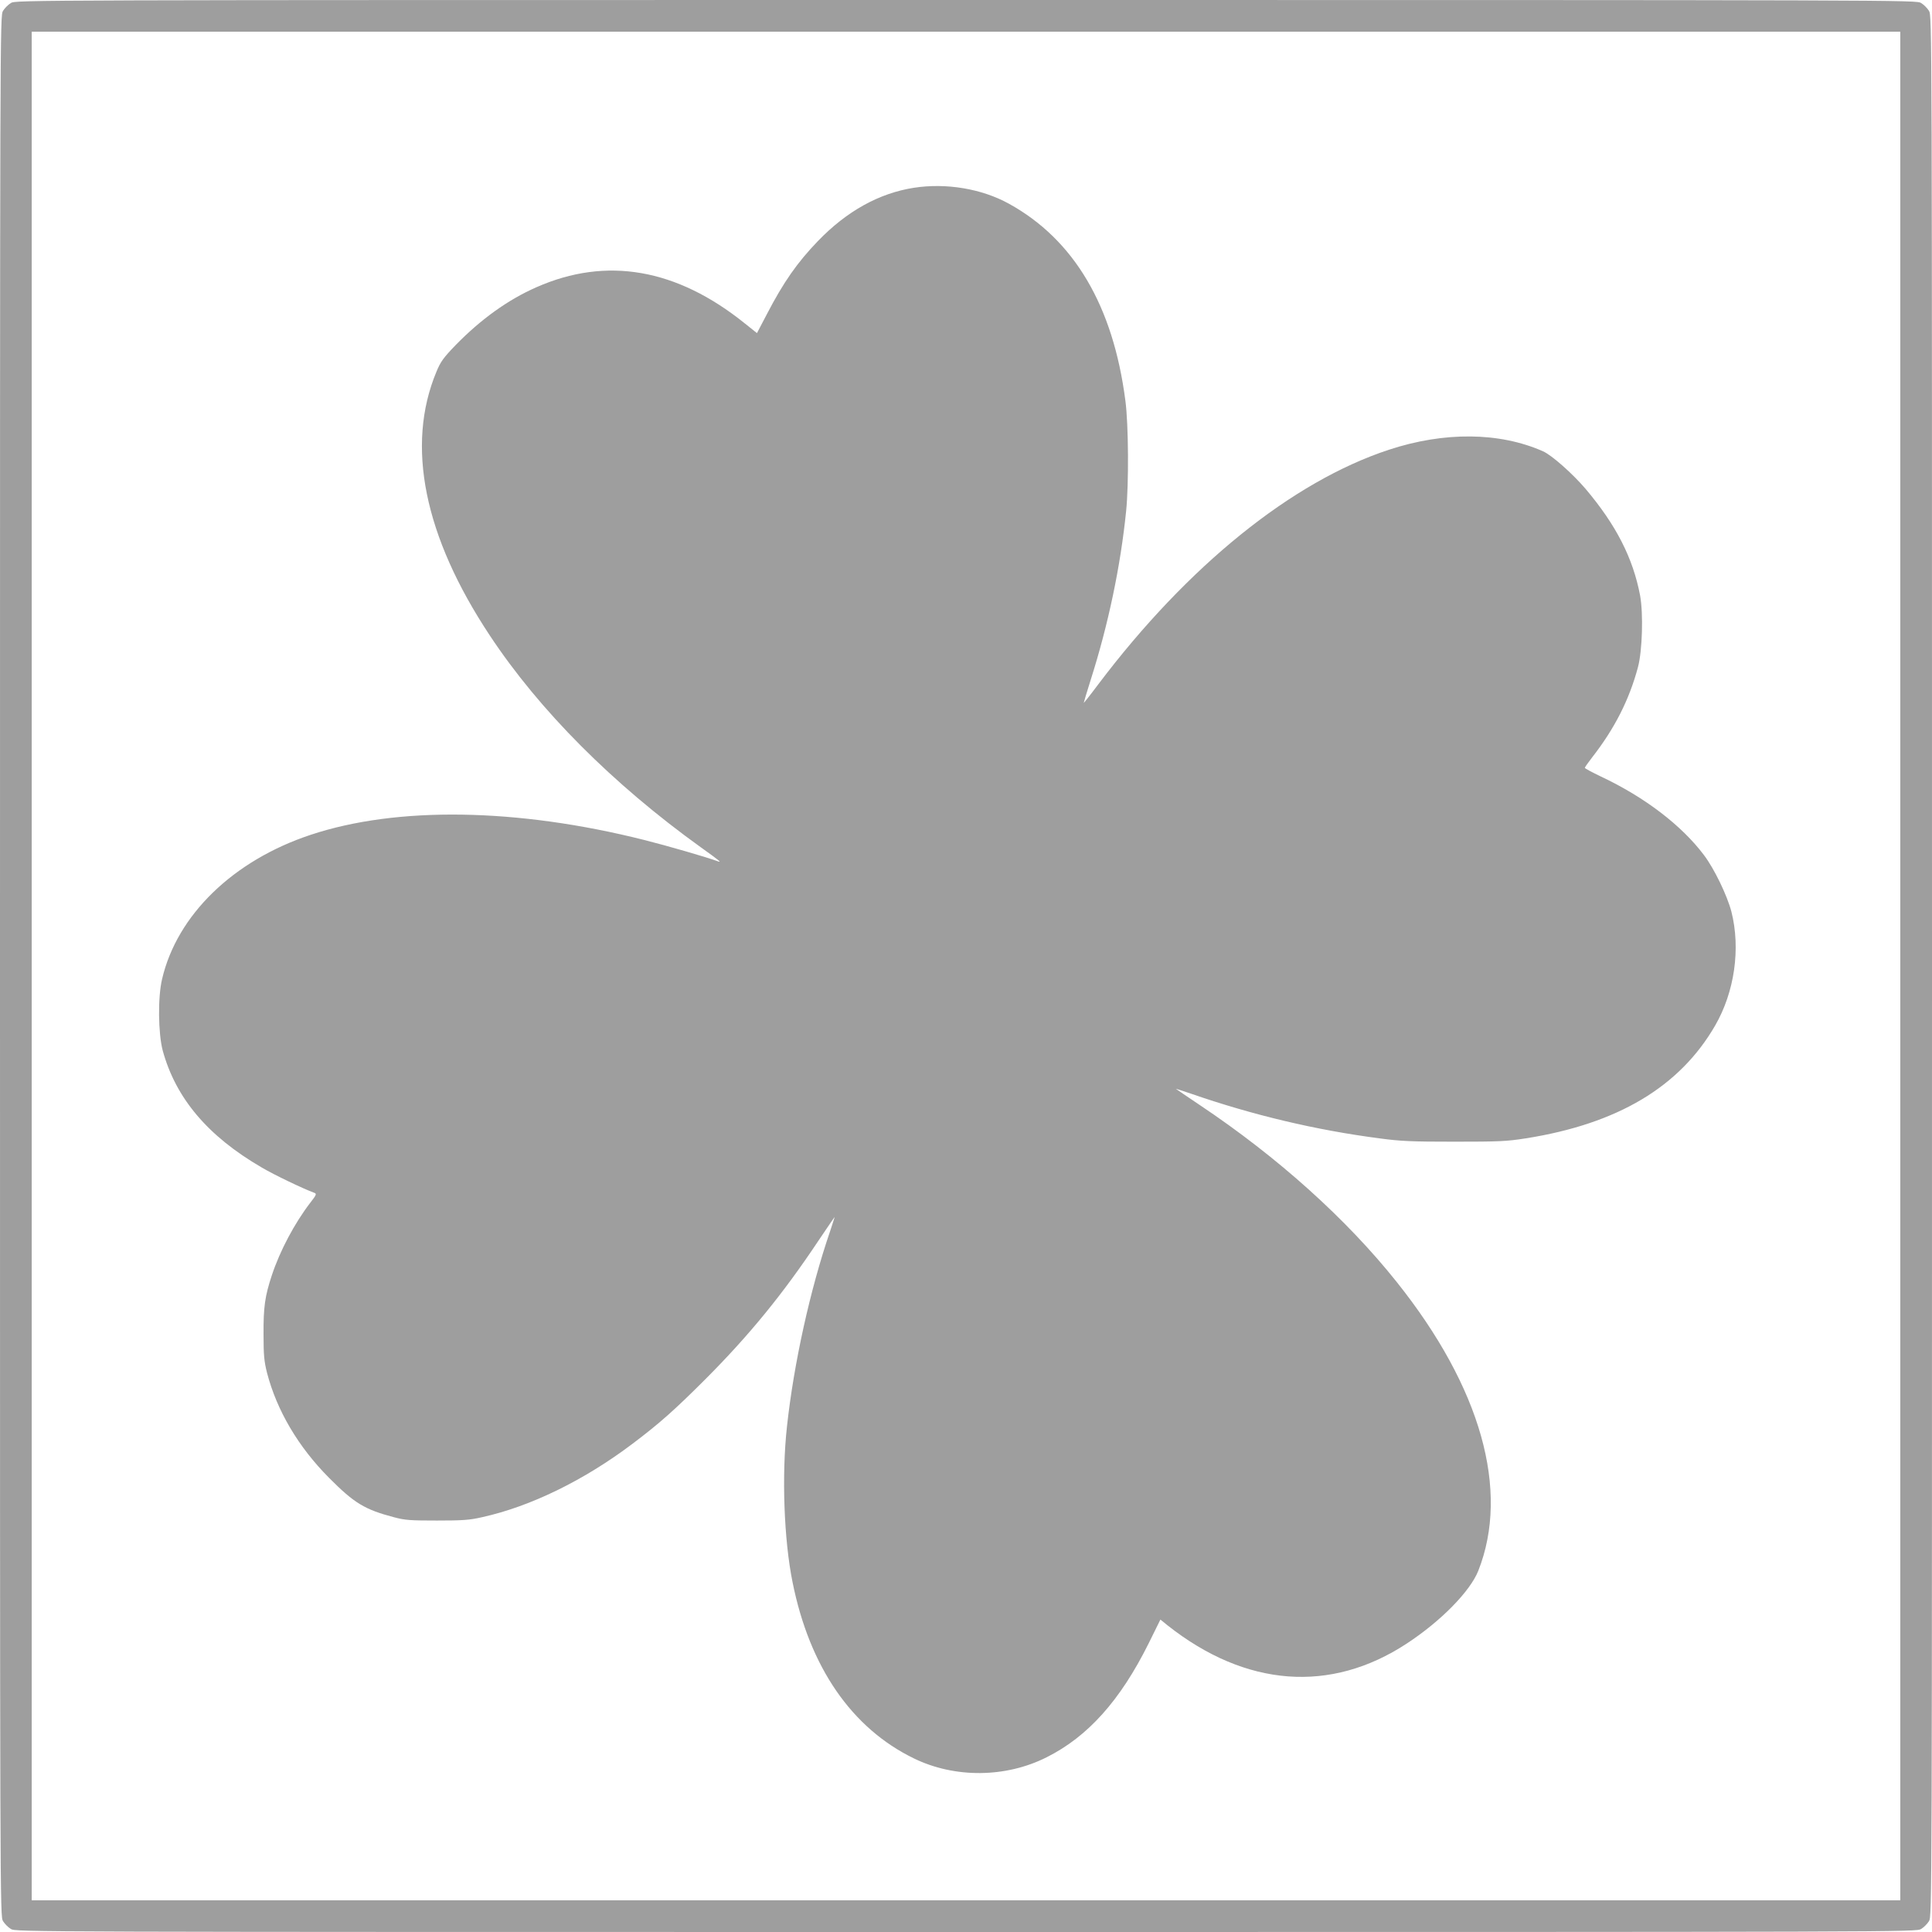
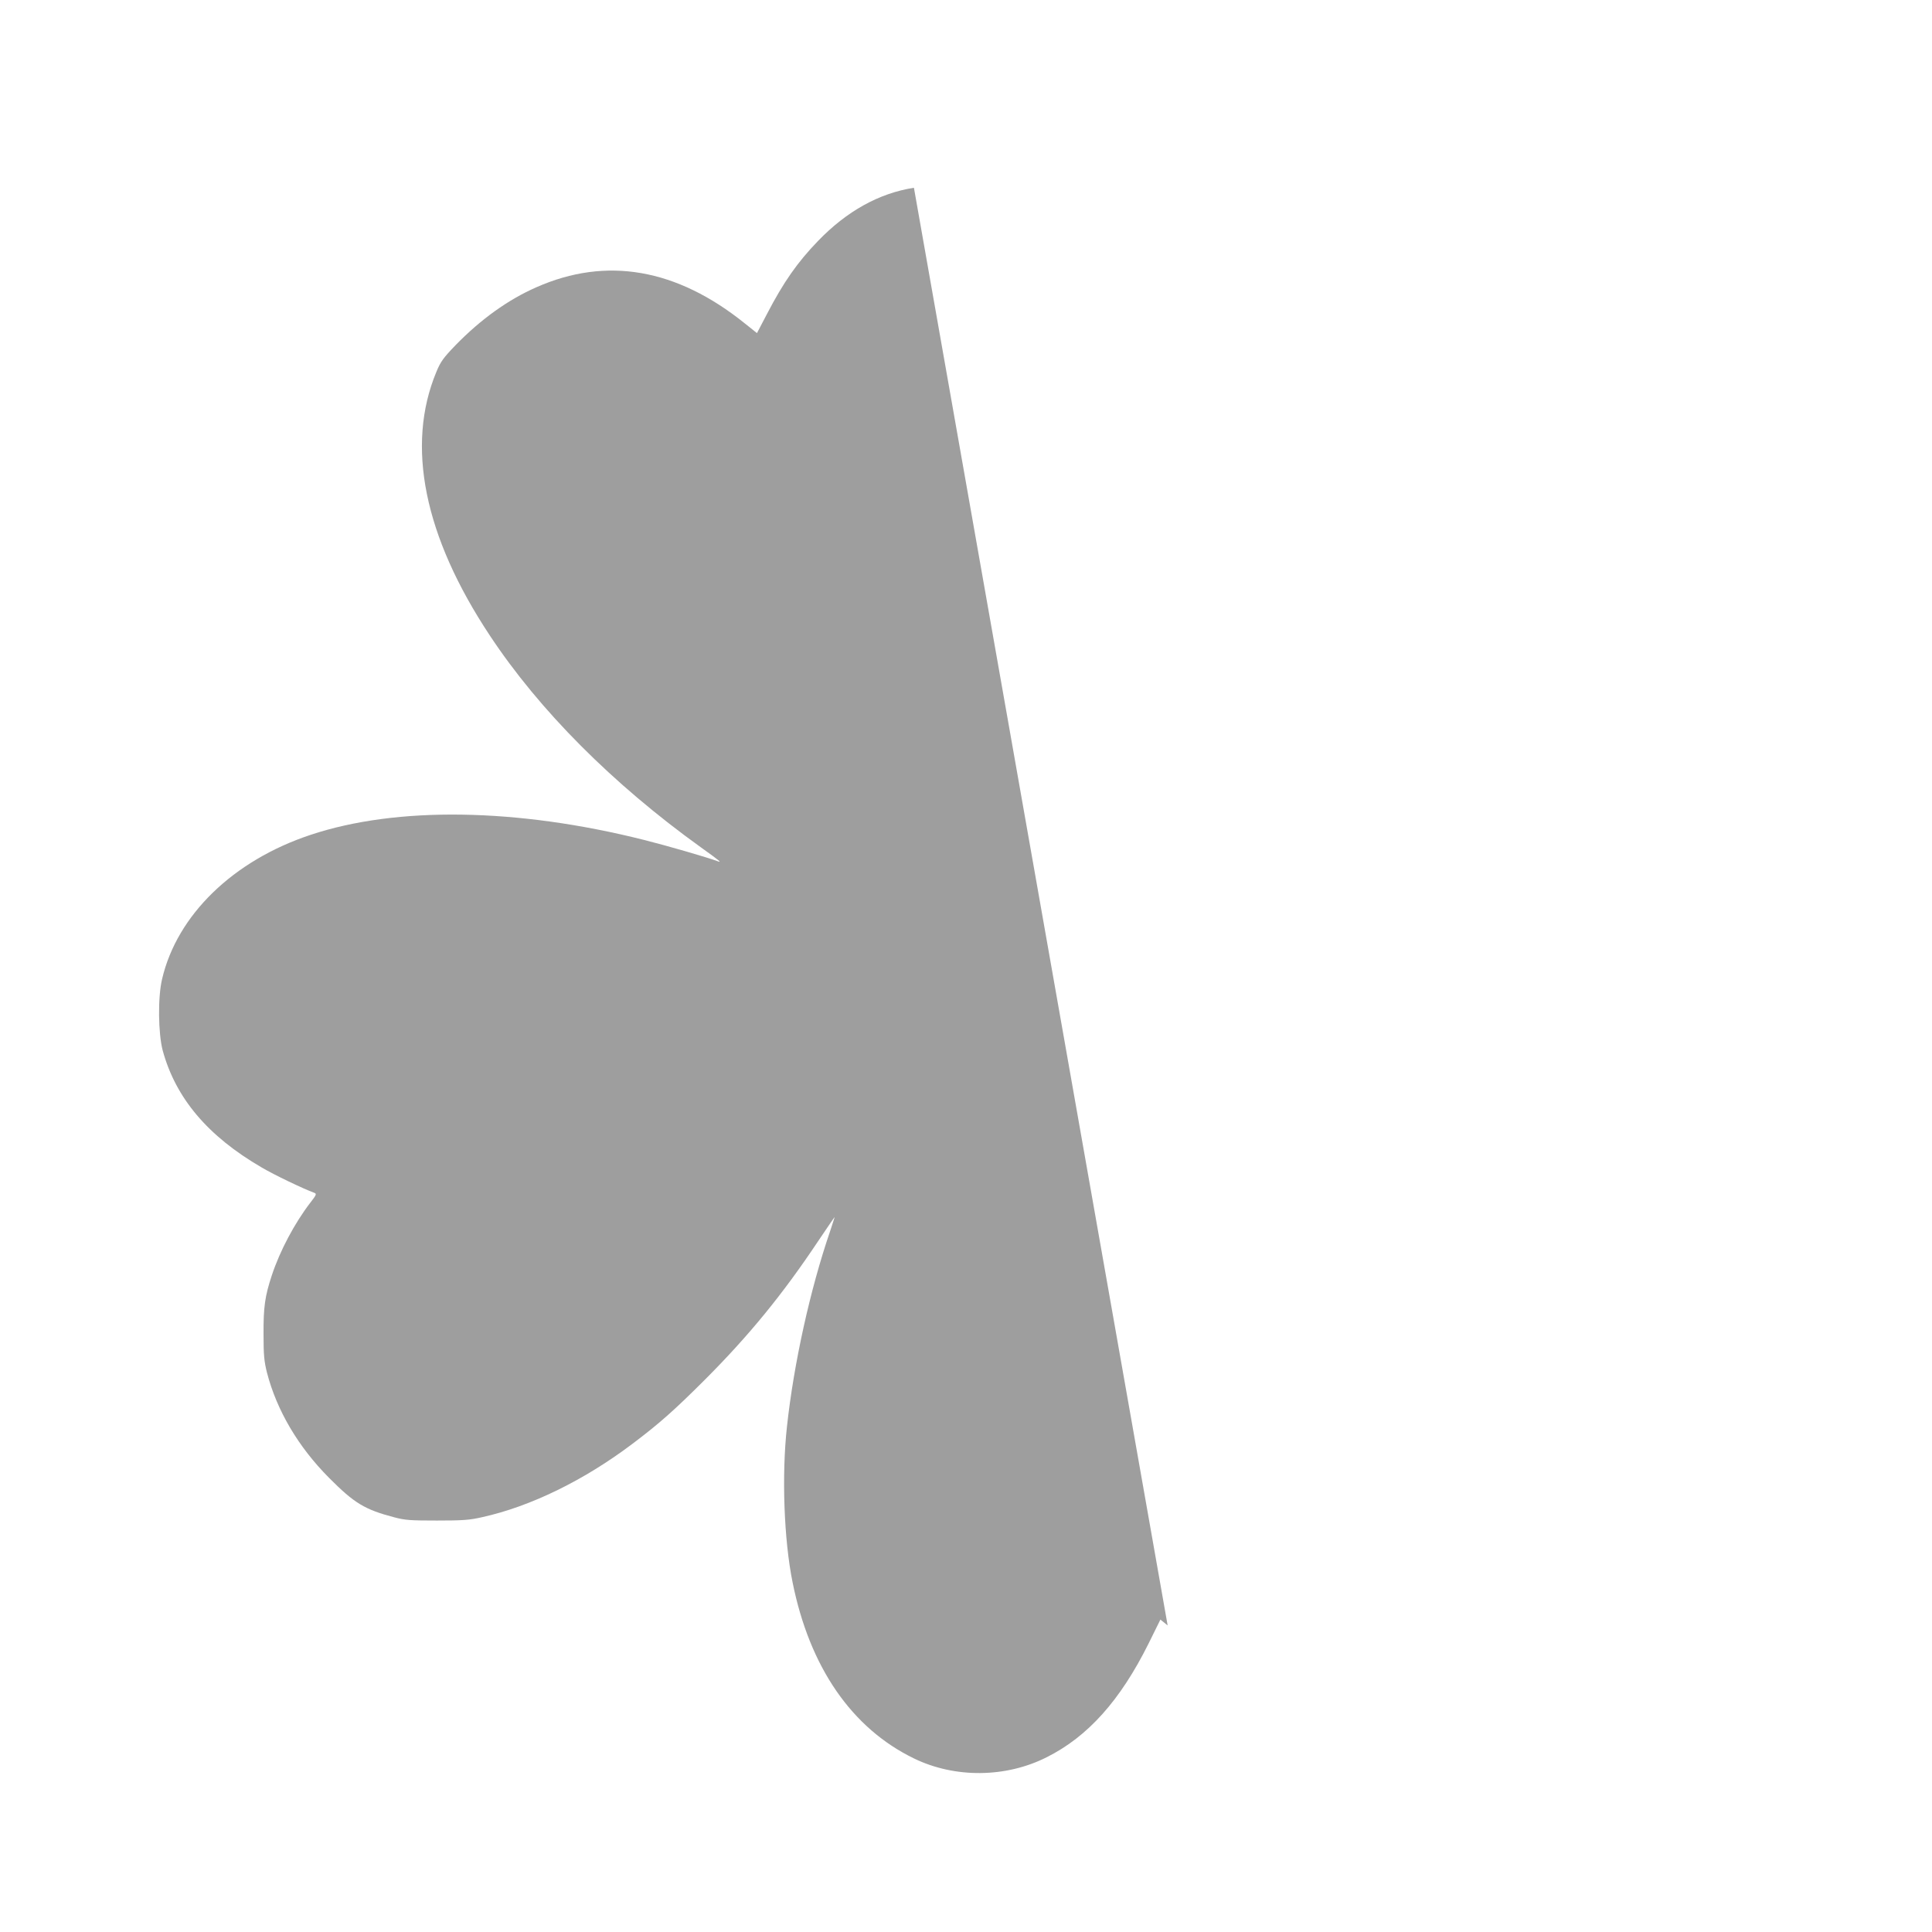
<svg xmlns="http://www.w3.org/2000/svg" version="1.0" width="1280pt" height="1280pt" viewBox="0 0 1280 1280" preserveAspectRatio="xMidYMid meet">
  <g transform="translate(0,1280) scale(0.1,-0.1)" fill="#9e9e9e" stroke="none">
-     <path d="M72 12780 c-18 -11 -41 -34 -52 -52 -20 -33 -20 -64 -20 -6328 0 -6264 0 -6295 20 -6328 11 -18 34 -41 52 -52 33 -20 64 -20 6328 -20 6264 0 6295 0 6328 20 18 11 41 34 52 52 20 33 20 64 20 6328 0 6264 0 6295 -20 6328 -11 18 -34 41 -52 52 -33 20 -64 20 -6328 20 -6264 0 -6295 0 -6328 -20z m12518 -6380 l0 -6190 -6190 0 -6190 0 0 6190 0 6190 6190 0 6190 0 0 -6190z" />
-     <path d="M6055 11556 c-231 -36 -445 -155 -636 -353 -136 -141 -228 -272 -338 -484 l-66 -126 -80 64 c-452 364 -917 445 -1381 240 -189 -83 -368 -212 -535 -383 -82 -85 -100 -110 -128 -178 -203 -488 -82 -1088 354 -1746 328 -496 814 -984 1400 -1405 123 -88 140 -102 110 -91 -70 26 -332 102 -487 141 -842 212 -1639 224 -2210 34 -513 -170 -885 -531 -984 -955 -29 -121 -26 -360 4 -474 86 -315 298 -567 656 -775 81 -48 275 -141 349 -168 16 -6 13 -14 -27 -65 -105 -137 -201 -318 -255 -481 -46 -139 -56 -211 -55 -391 0 -139 4 -179 23 -255 65 -250 207 -491 411 -696 167 -168 236 -210 430 -261 74 -20 110 -22 285 -22 169 0 215 3 298 22 322 71 676 244 998 487 179 135 278 223 484 429 288 289 510 560 746 914 60 89 109 161 109 159 0 -2 -14 -43 -30 -93 -133 -388 -241 -879 -286 -1294 -36 -324 -20 -753 37 -1033 113 -563 392 -967 804 -1167 271 -132 609 -129 880 8 273 137 487 376 675 754 l78 158 48 -39 c518 -409 1080 -451 1584 -120 226 148 420 346 474 482 210 532 18 1214 -540 1913 -332 417 -788 827 -1304 1172 -85 57 -157 106 -159 108 -2 2 43 -13 100 -32 410 -142 827 -241 1249 -296 141 -19 213 -22 495 -22 294 0 346 2 473 22 609 96 1020 341 1255 747 129 223 170 510 108 755 -28 107 -113 284 -182 375 -148 197 -393 384 -682 520 -58 28 -106 53 -107 58 0 4 22 35 49 70 148 190 245 380 303 597 29 110 36 355 14 475 -47 248 -159 467 -361 706 -88 103 -224 223 -282 249 -289 128 -655 131 -1022 10 -641 -211 -1331 -768 -1924 -1553 -53 -71 -97 -126 -97 -124 0 3 20 70 45 149 118 370 199 757 236 1123 18 178 16 572 -5 730 -81 629 -340 1067 -771 1305 -181 100 -416 139 -630 106z" />
+     <path d="M6055 11556 c-231 -36 -445 -155 -636 -353 -136 -141 -228 -272 -338 -484 l-66 -126 -80 64 c-452 364 -917 445 -1381 240 -189 -83 -368 -212 -535 -383 -82 -85 -100 -110 -128 -178 -203 -488 -82 -1088 354 -1746 328 -496 814 -984 1400 -1405 123 -88 140 -102 110 -91 -70 26 -332 102 -487 141 -842 212 -1639 224 -2210 34 -513 -170 -885 -531 -984 -955 -29 -121 -26 -360 4 -474 86 -315 298 -567 656 -775 81 -48 275 -141 349 -168 16 -6 13 -14 -27 -65 -105 -137 -201 -318 -255 -481 -46 -139 -56 -211 -55 -391 0 -139 4 -179 23 -255 65 -250 207 -491 411 -696 167 -168 236 -210 430 -261 74 -20 110 -22 285 -22 169 0 215 3 298 22 322 71 676 244 998 487 179 135 278 223 484 429 288 289 510 560 746 914 60 89 109 161 109 159 0 -2 -14 -43 -30 -93 -133 -388 -241 -879 -286 -1294 -36 -324 -20 -753 37 -1033 113 -563 392 -967 804 -1167 271 -132 609 -129 880 8 273 137 487 376 675 754 l78 158 48 -39 z" />
  </g>
</svg>